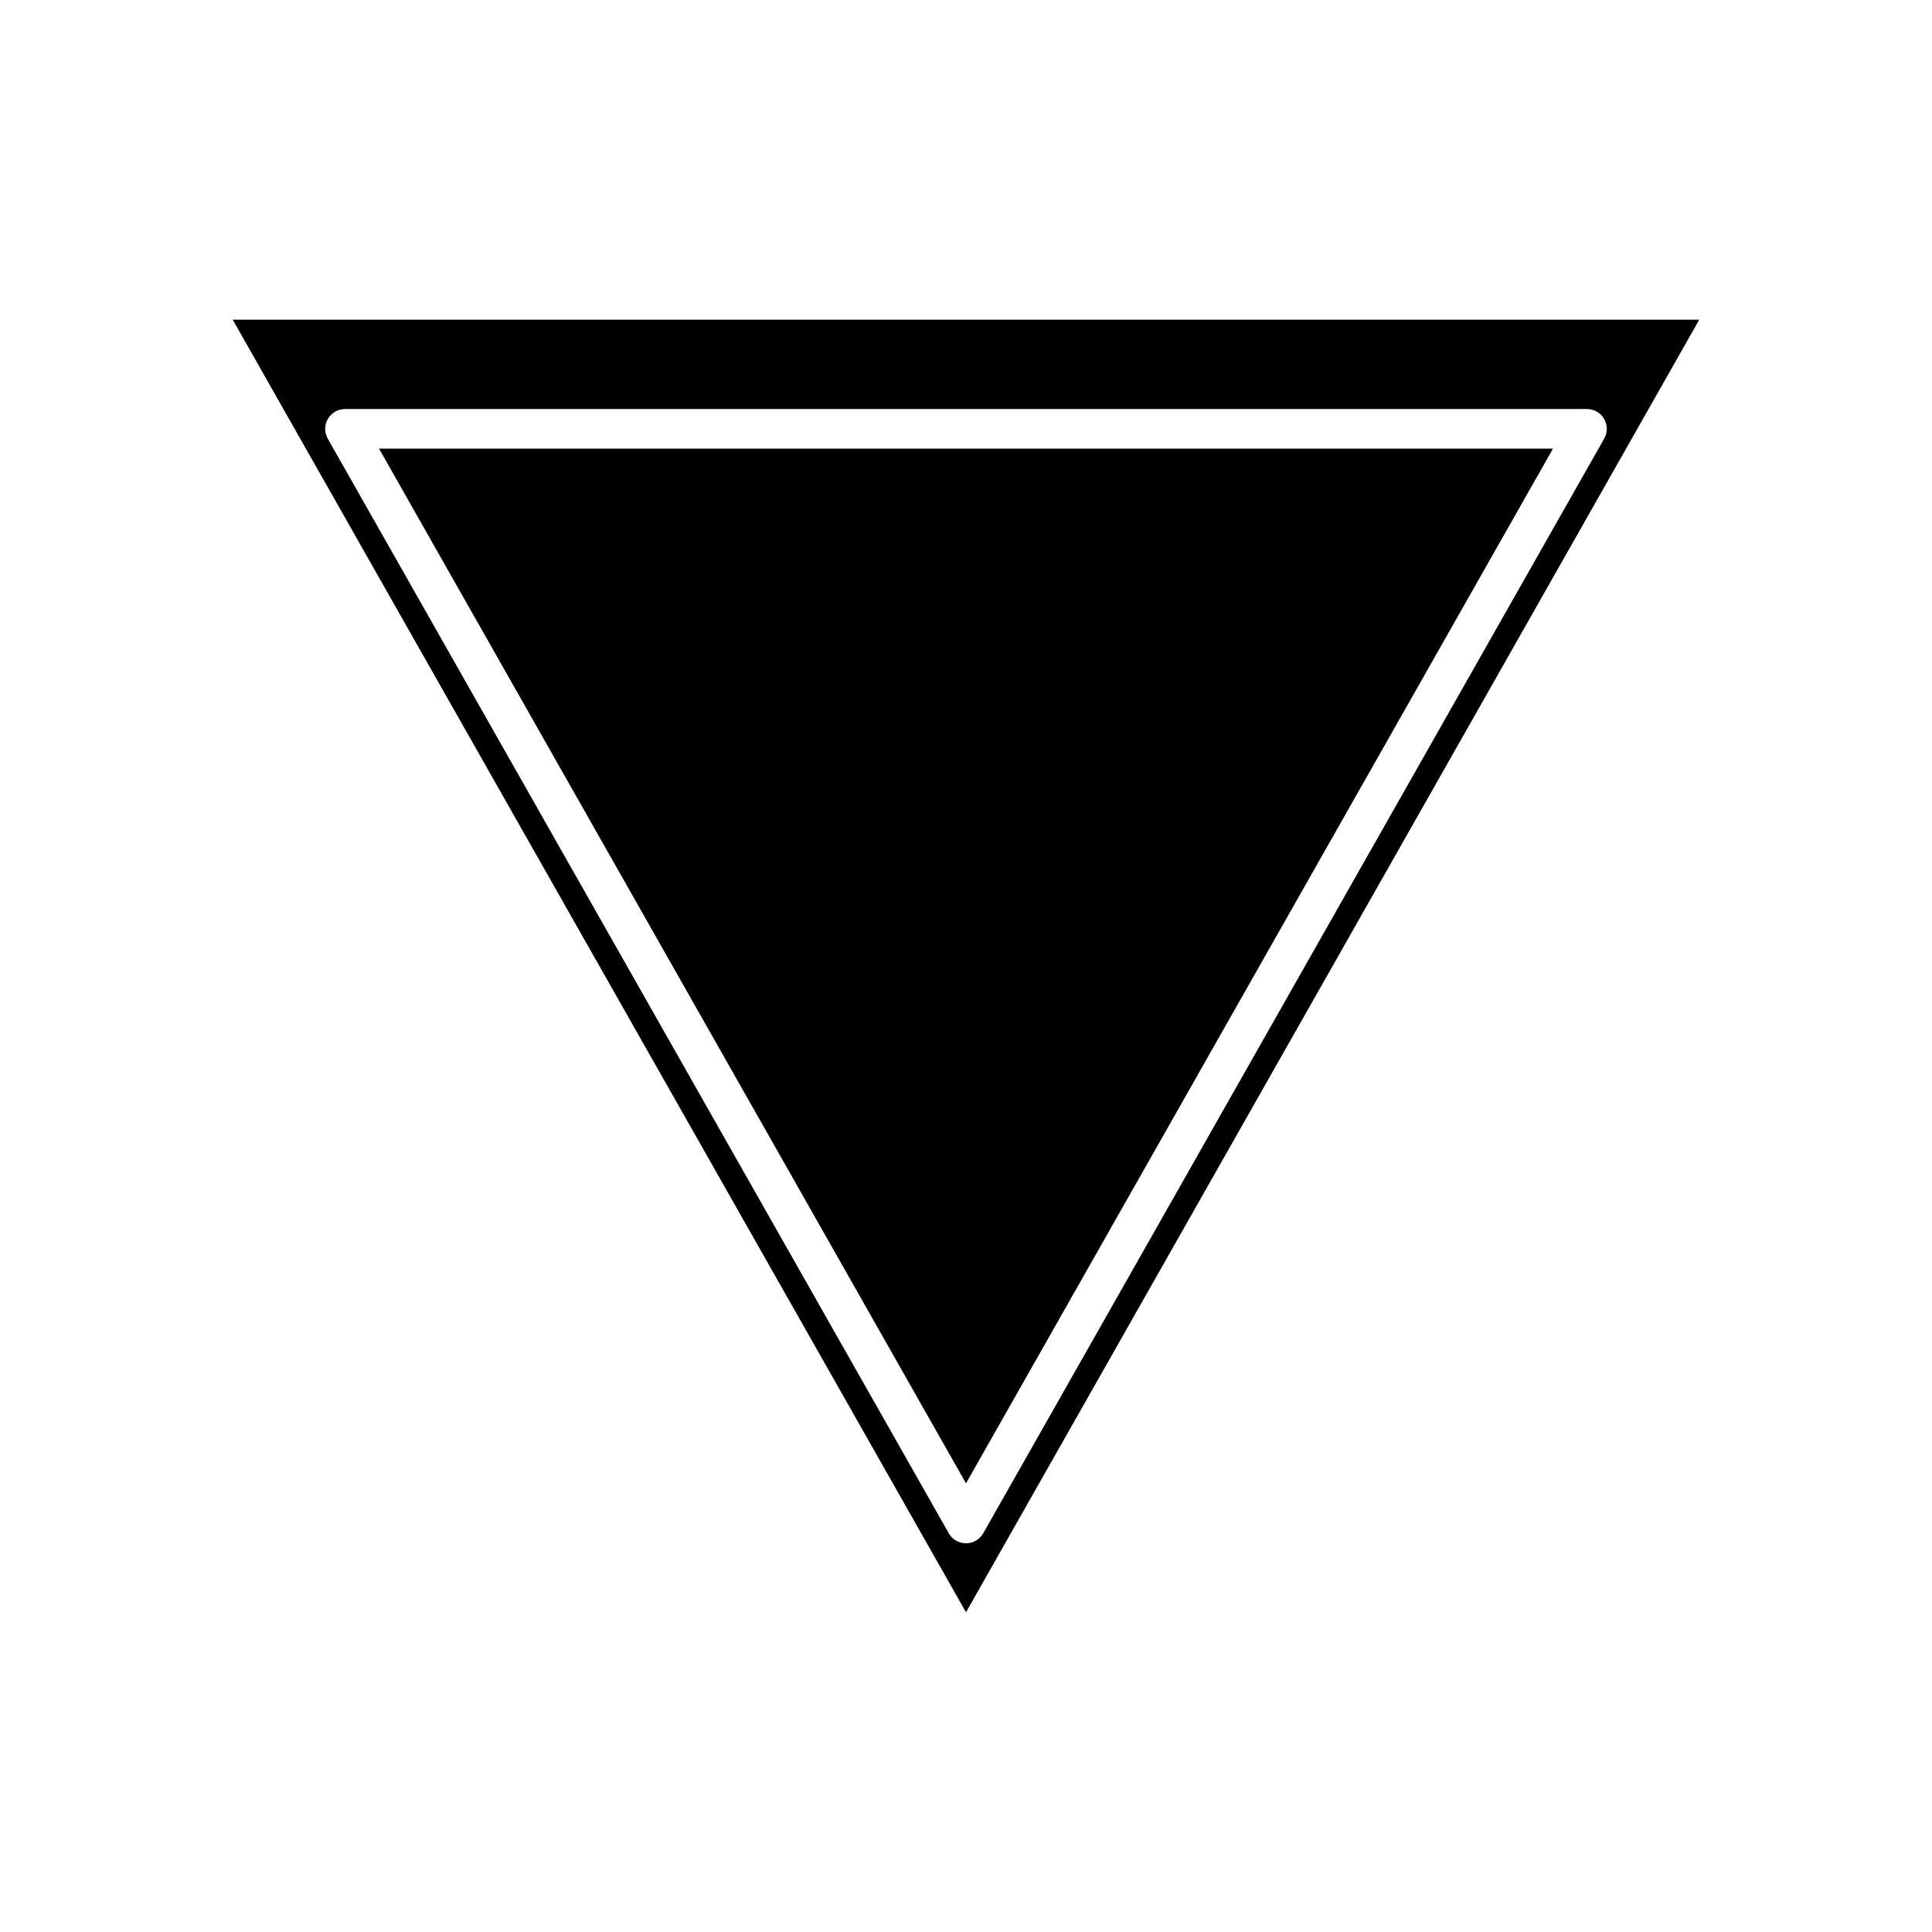
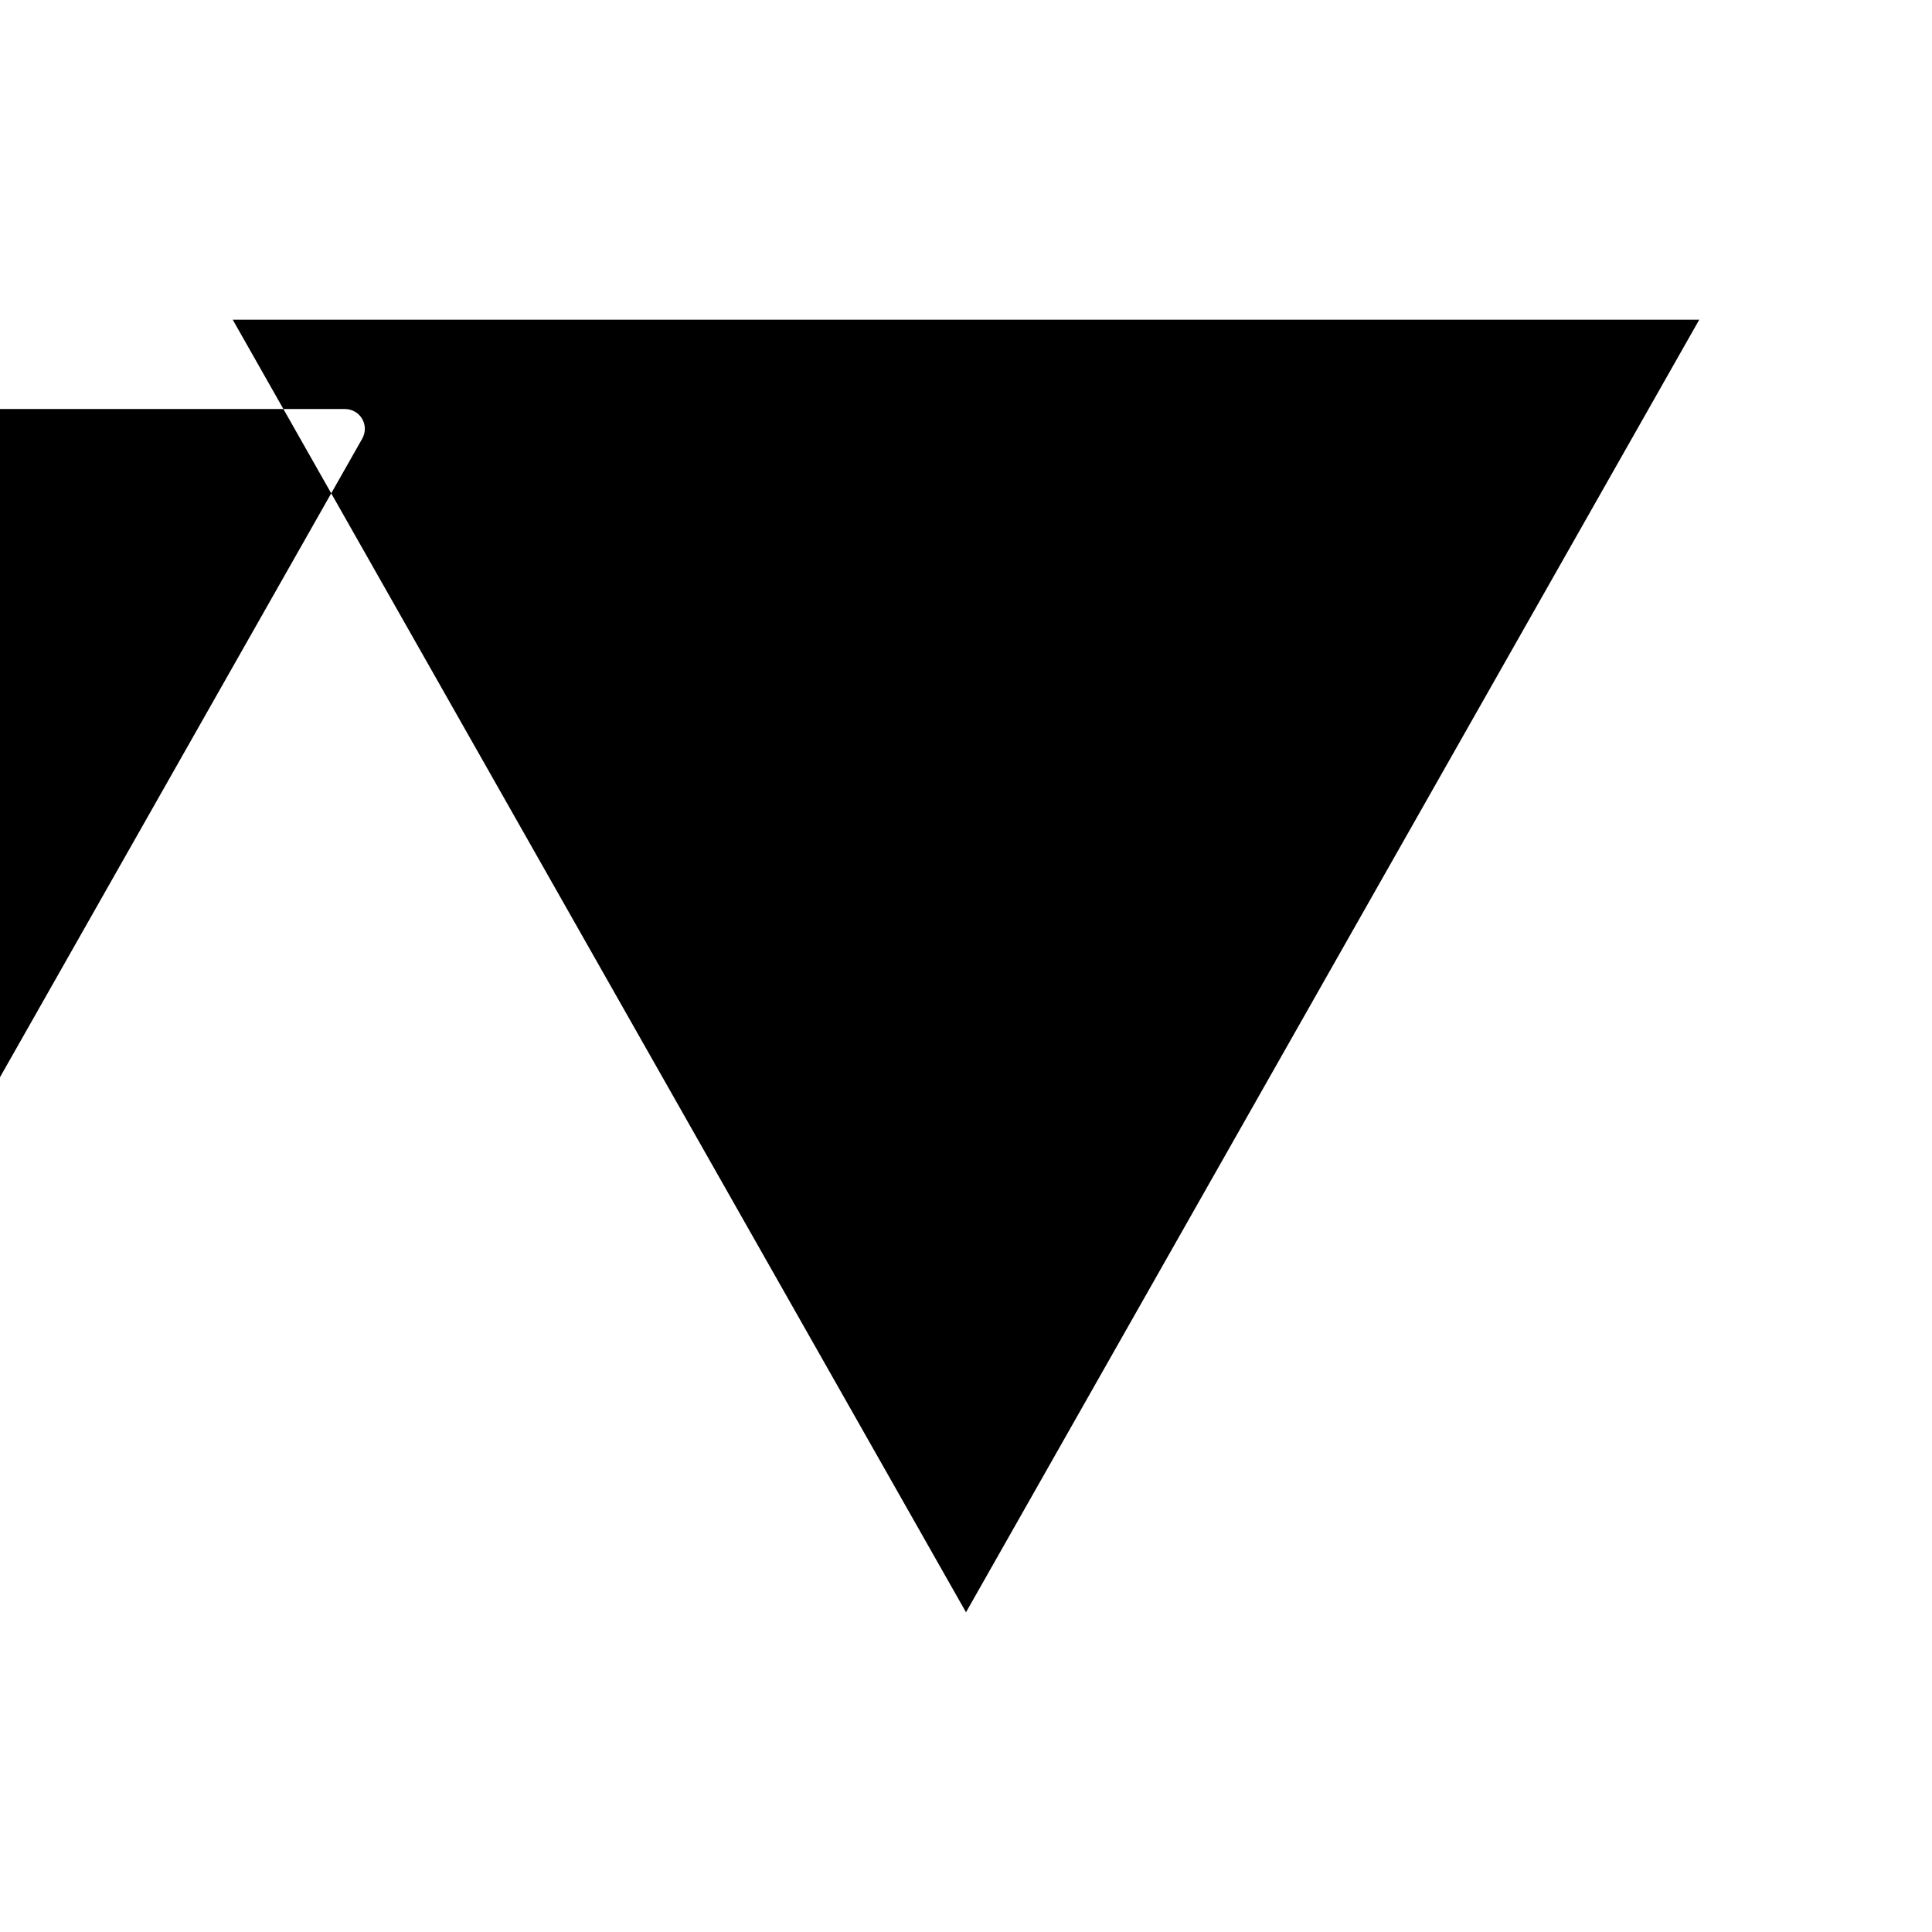
<svg xmlns="http://www.w3.org/2000/svg" fill="#000000" width="800px" height="800px" version="1.1" viewBox="144 144 512 512">
  <g>
-     <path d="m400 571.27 194.32-342.55-388.65-0.004zm-164.56-318.87h329.13c1.867 0 3.59 0.988 4.535 2.602 0.945 1.617 0.945 3.609 0.02 5.246l-164.56 290.09c-0.941 1.641-2.684 2.648-4.57 2.648-1.891 0-3.633-1.008-4.555-2.644l-164.58-290.09c-0.926-1.637-0.906-3.633 0.039-5.246 0.926-1.617 2.668-2.606 4.535-2.606z" />
-     <path d="m555.55 262.9h-311.1l155.55 274.2z" />
+     <path d="m400 571.27 194.32-342.55-388.65-0.004zm-164.56-318.87c1.867 0 3.59 0.988 4.535 2.602 0.945 1.617 0.945 3.609 0.02 5.246l-164.56 290.09c-0.941 1.641-2.684 2.648-4.57 2.648-1.891 0-3.633-1.008-4.555-2.644l-164.58-290.09c-0.926-1.637-0.906-3.633 0.039-5.246 0.926-1.617 2.668-2.606 4.535-2.606z" />
  </g>
</svg>